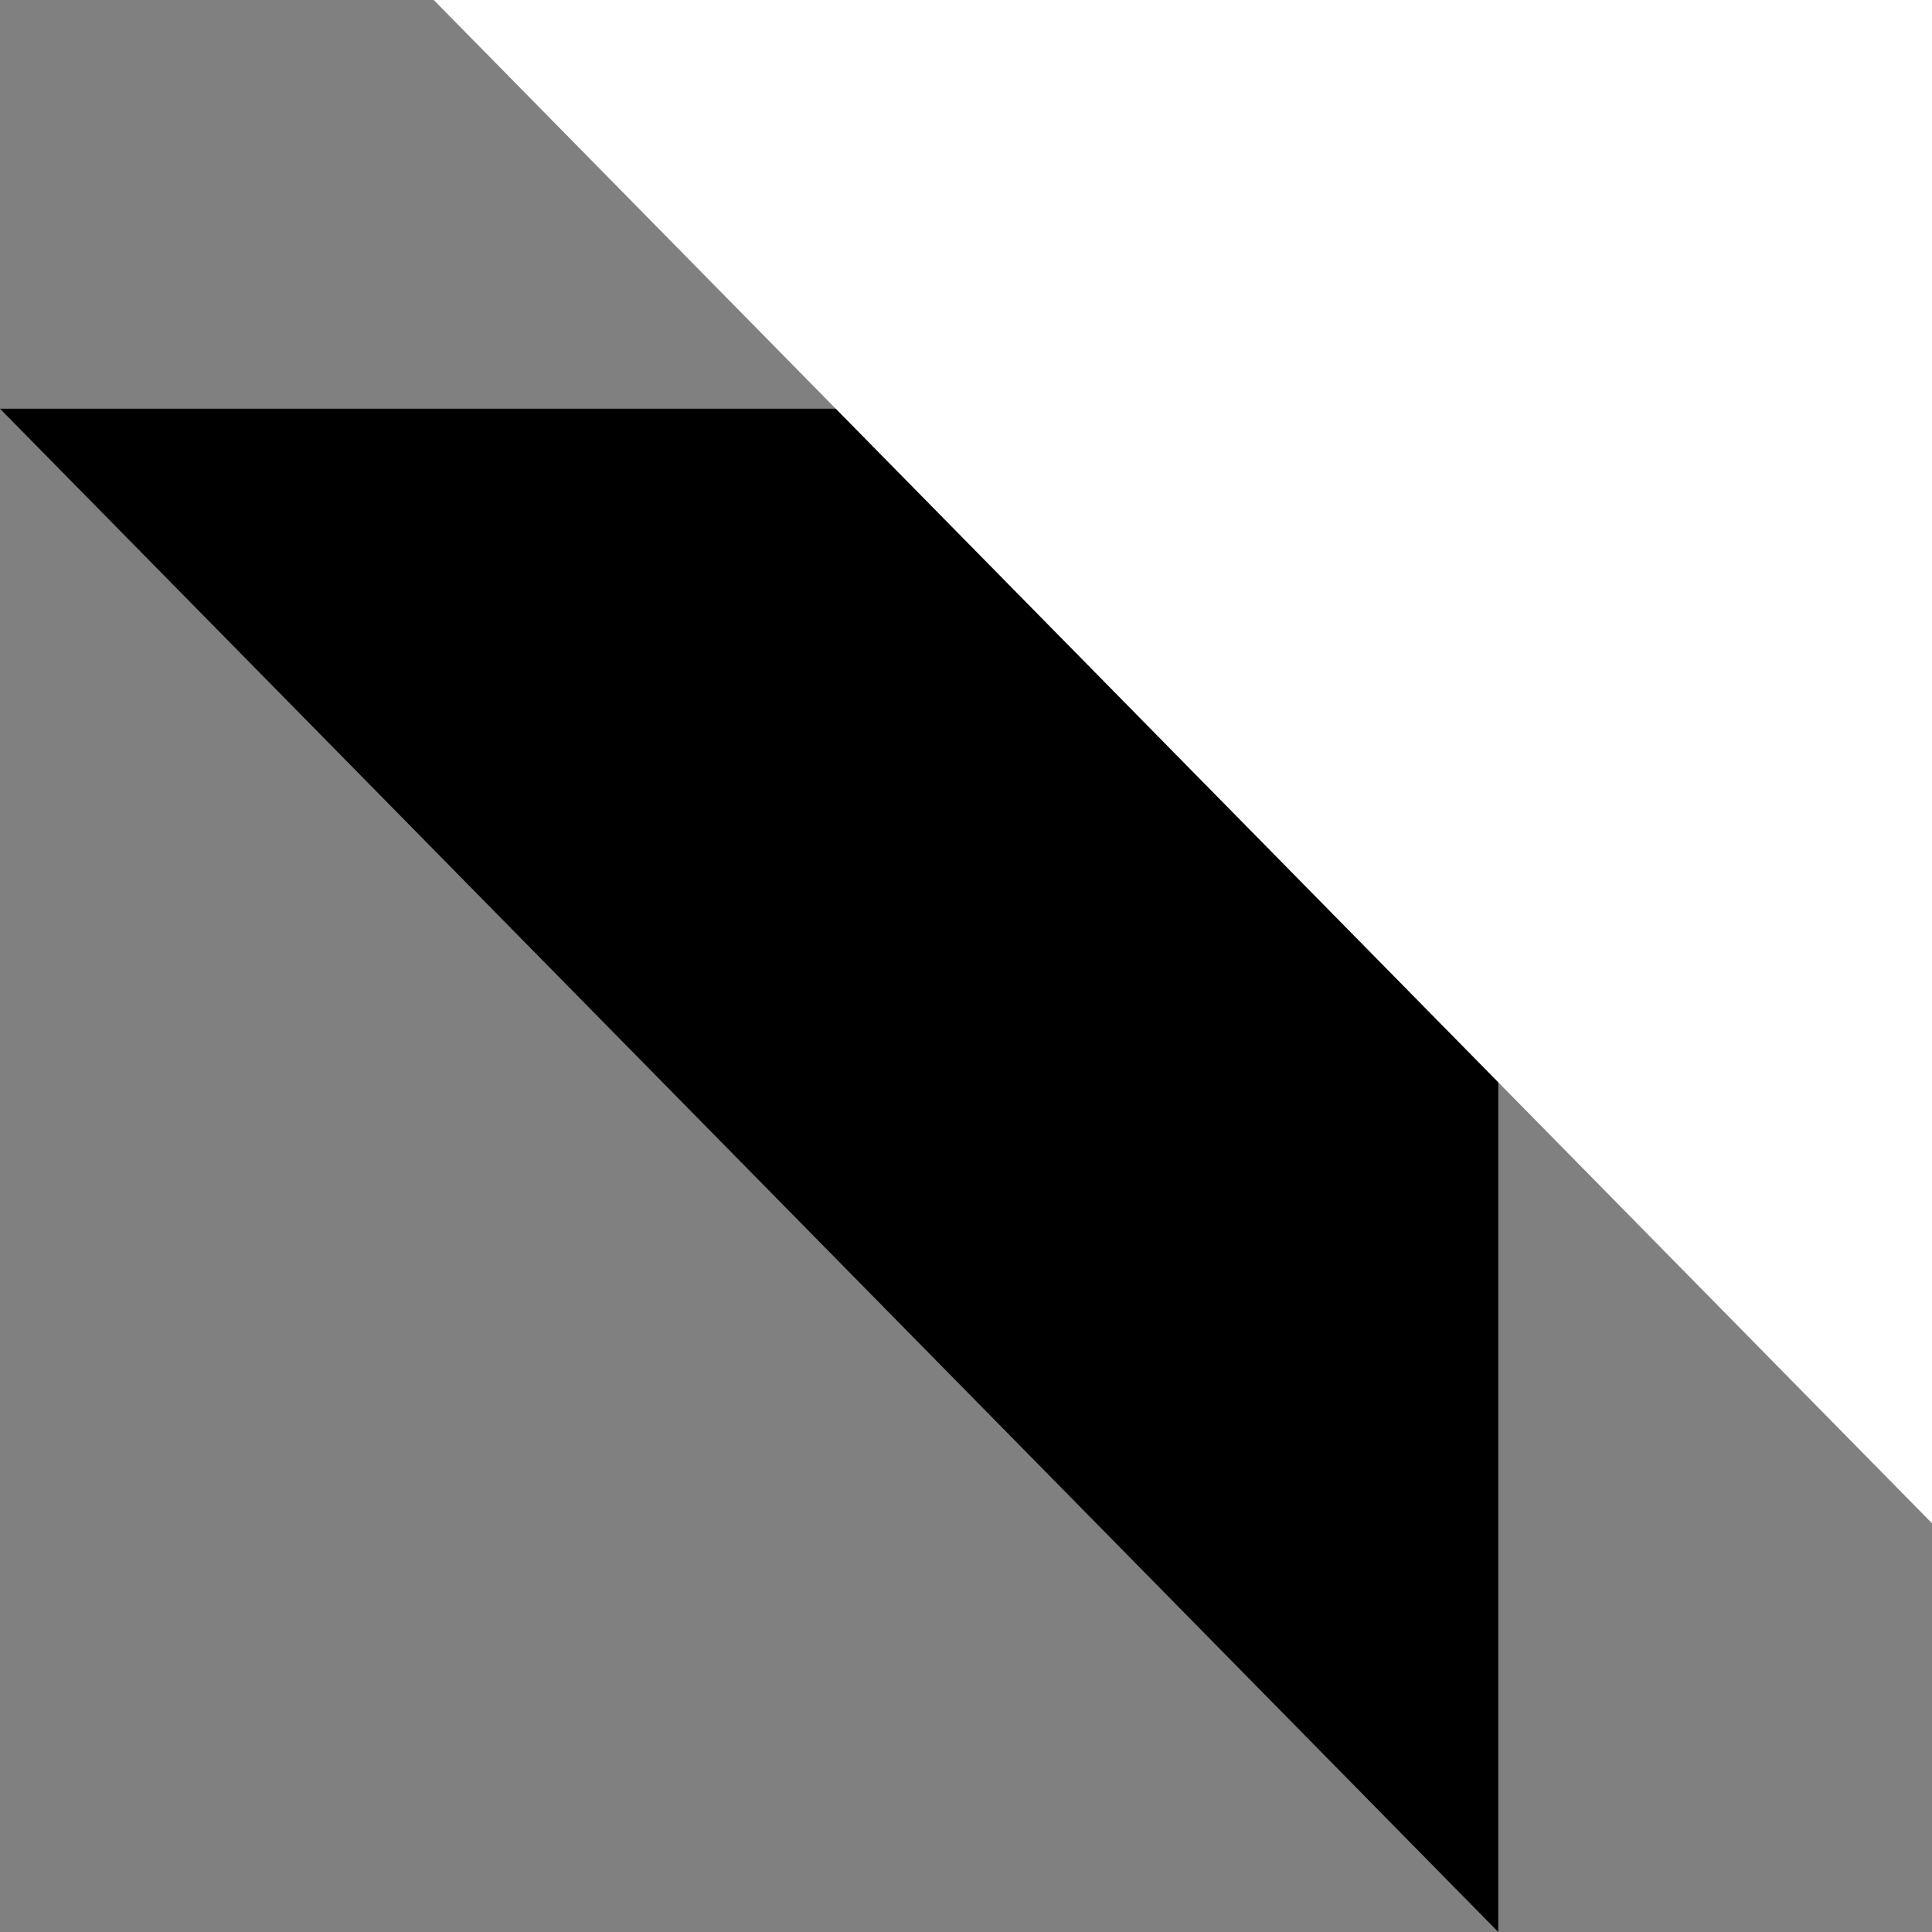
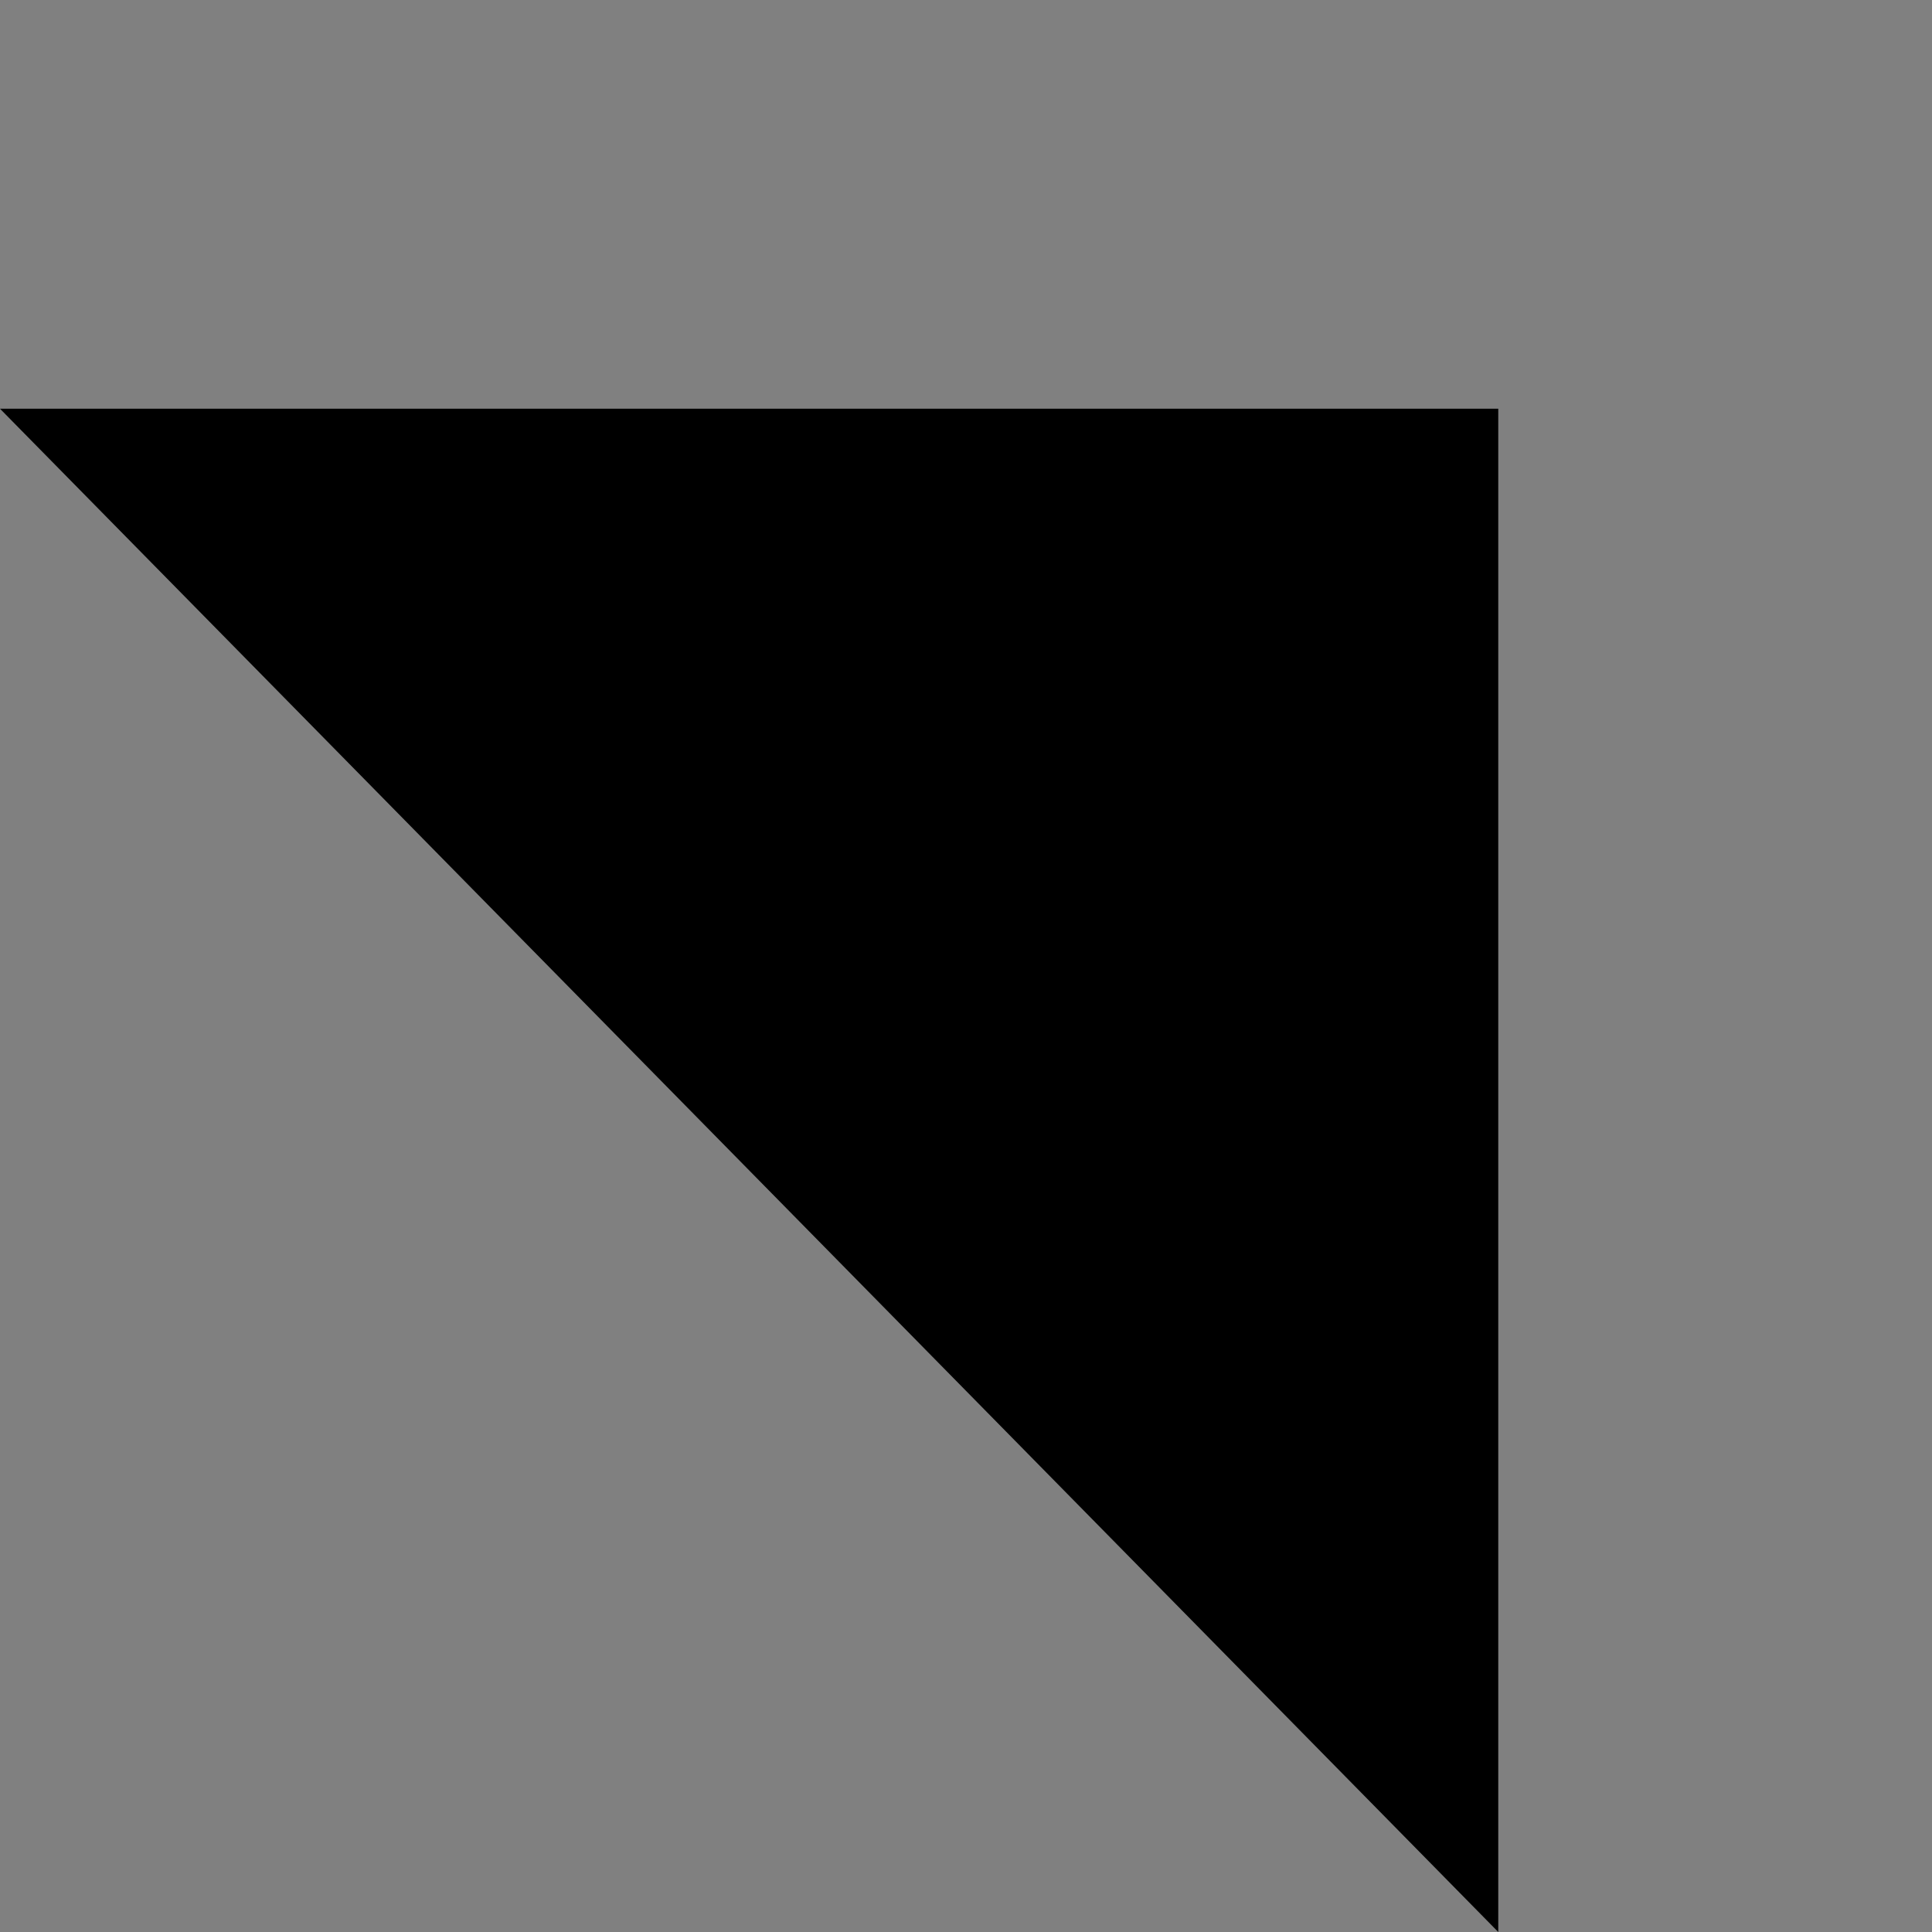
<svg xmlns="http://www.w3.org/2000/svg" width="56px" height="56px" viewBox="0 0 56 56" version="1.1">
  <rect x="0" y="0" width="56" height="56" fill="#808080" stroke="none" />
  <g stroke="none" stroke-width="1" fill="none" fill-rule="evenodd">
    <g transform="translate(-629, -807)">
      <g transform="translate(0, 700)">
        <g transform="translate(629, 107)">
          <g transform="translate(28, 28) rotate(-360) translate(-28, -28) ">
            <polygon id="Triangle" fill="#000000" transform="translate(21.714, 33.923) rotate(-180) translate(-21.714, -33.923) " points="0 11.846 43.429 56 5.20967396e-12 56" />
-             <polygon id="Triangle-Copy" fill="#FFFFFF" transform="translate(34.286, 22.077) rotate(-180) translate(-34.286, -22.077) " points="12.571 0 56 44.154 12.571 44.154" />
          </g>
        </g>
      </g>
    </g>
  </g>
</svg>